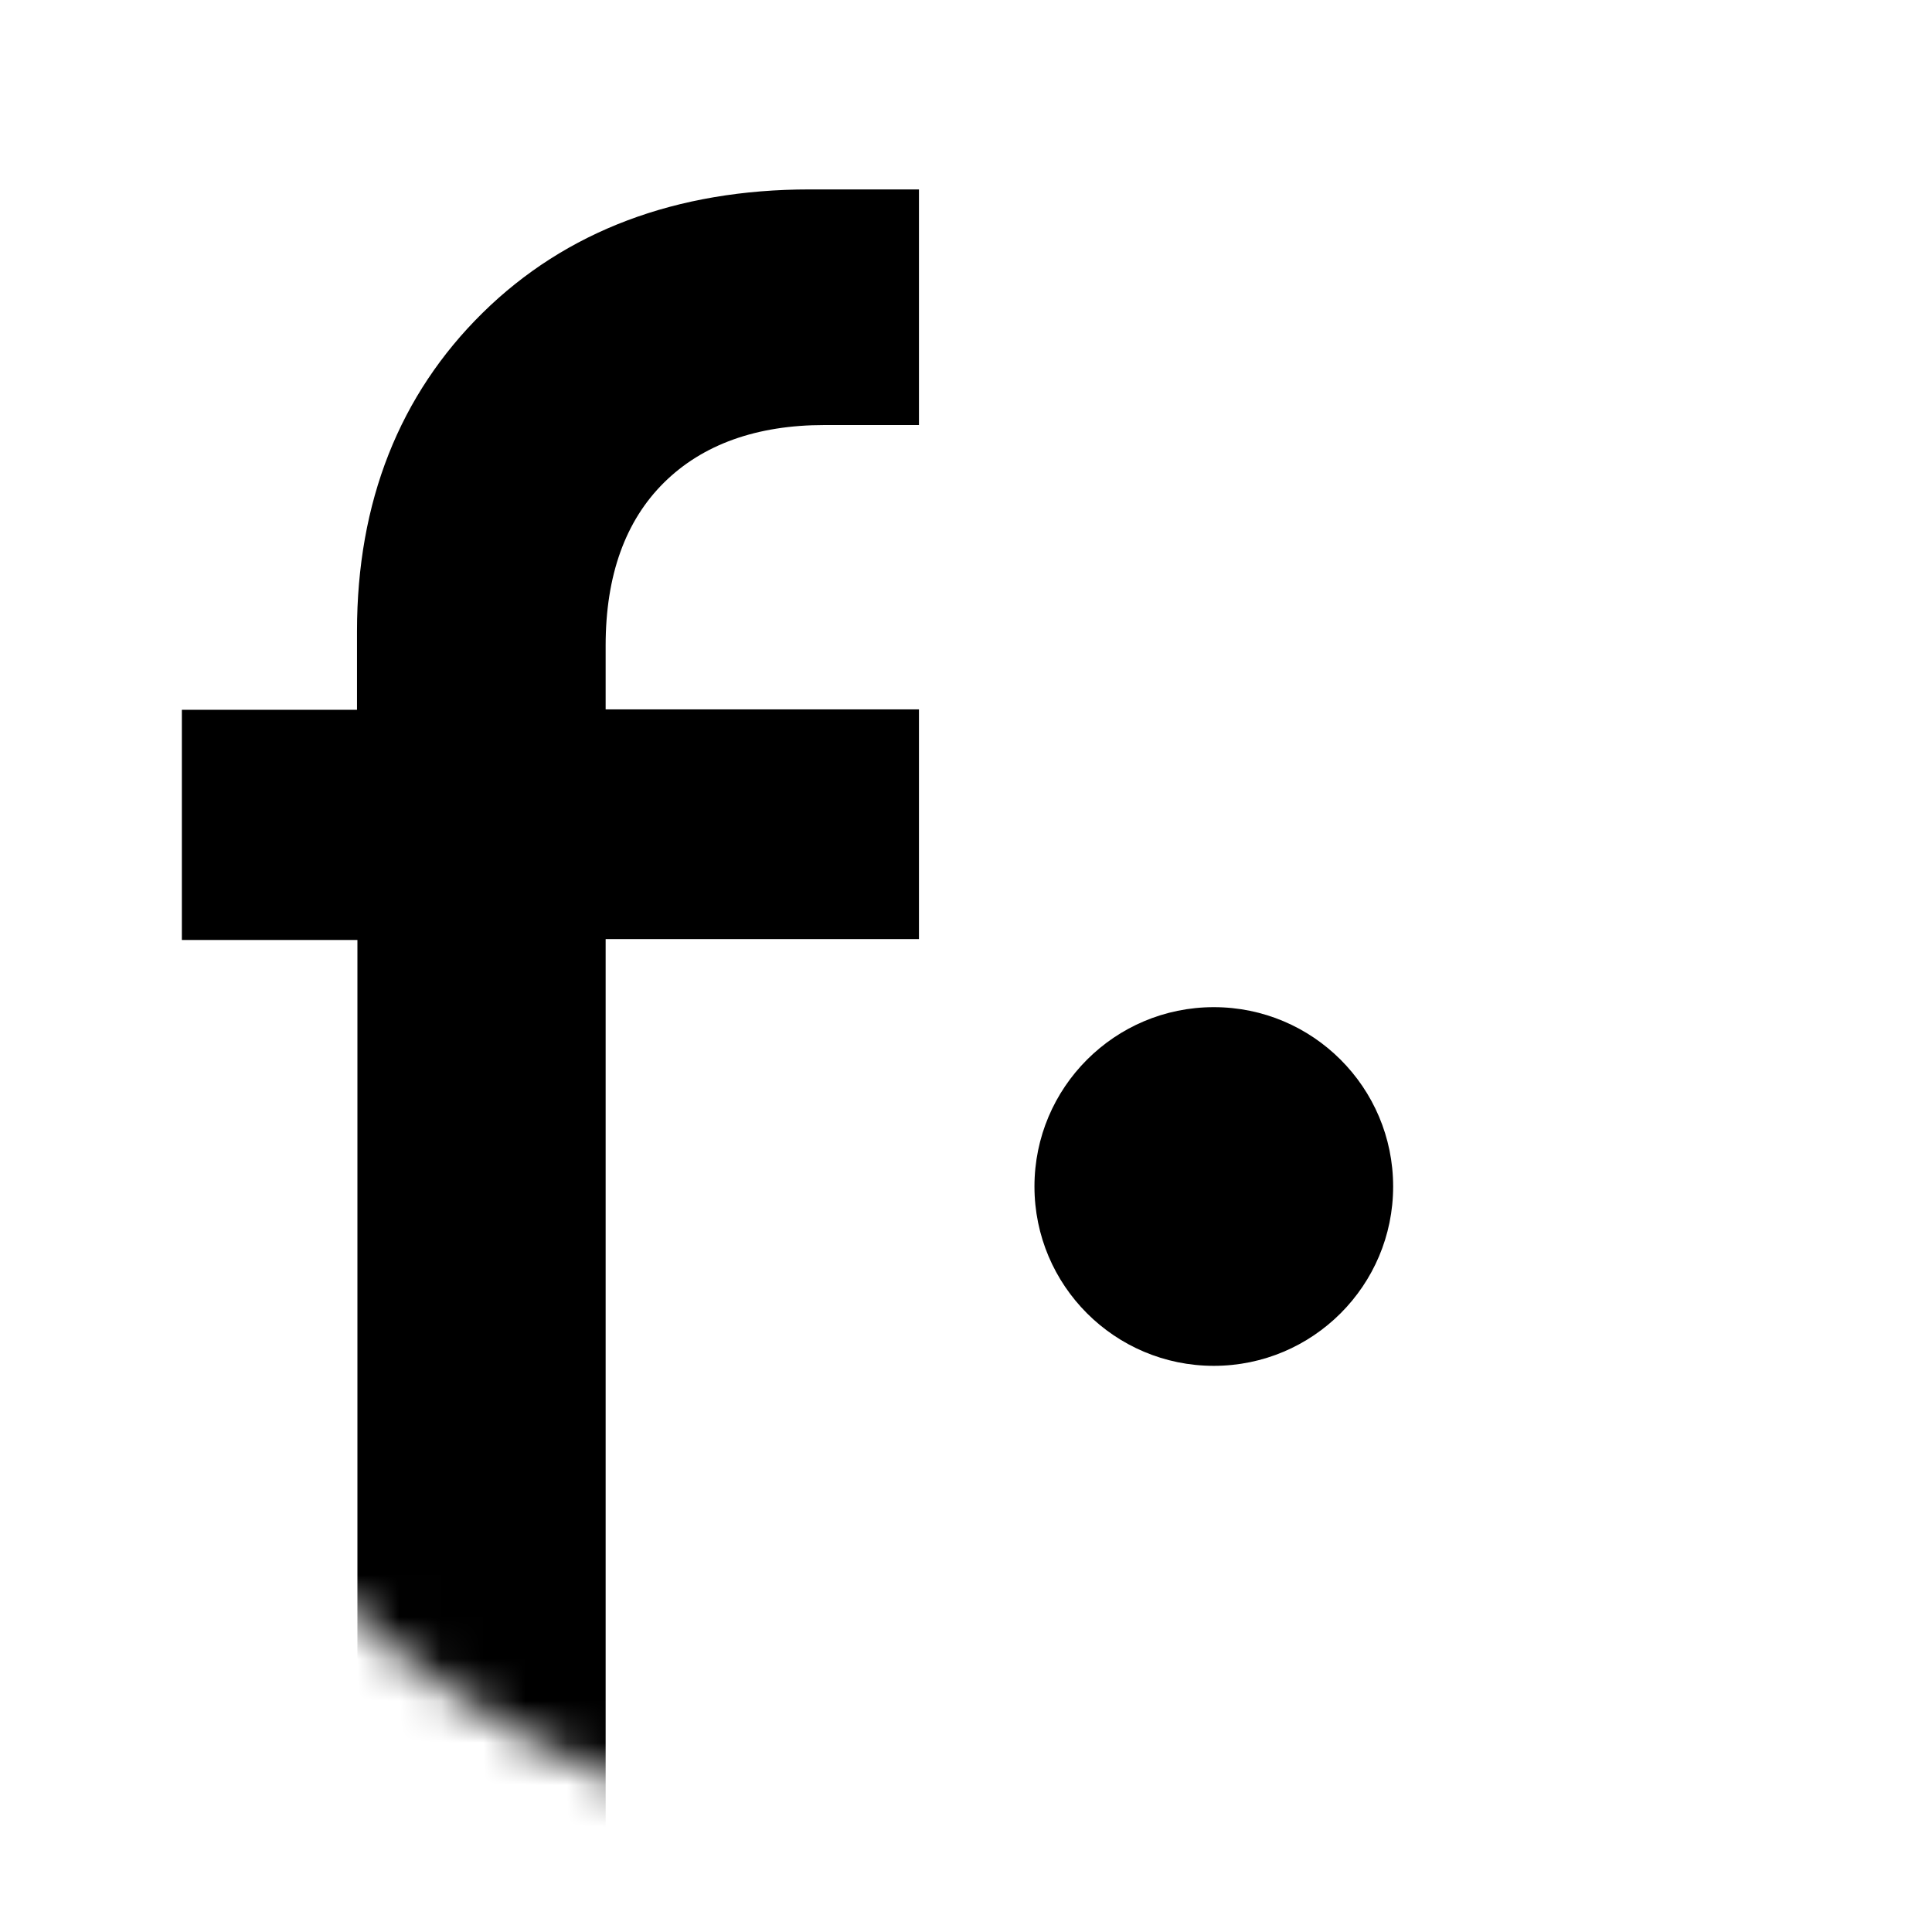
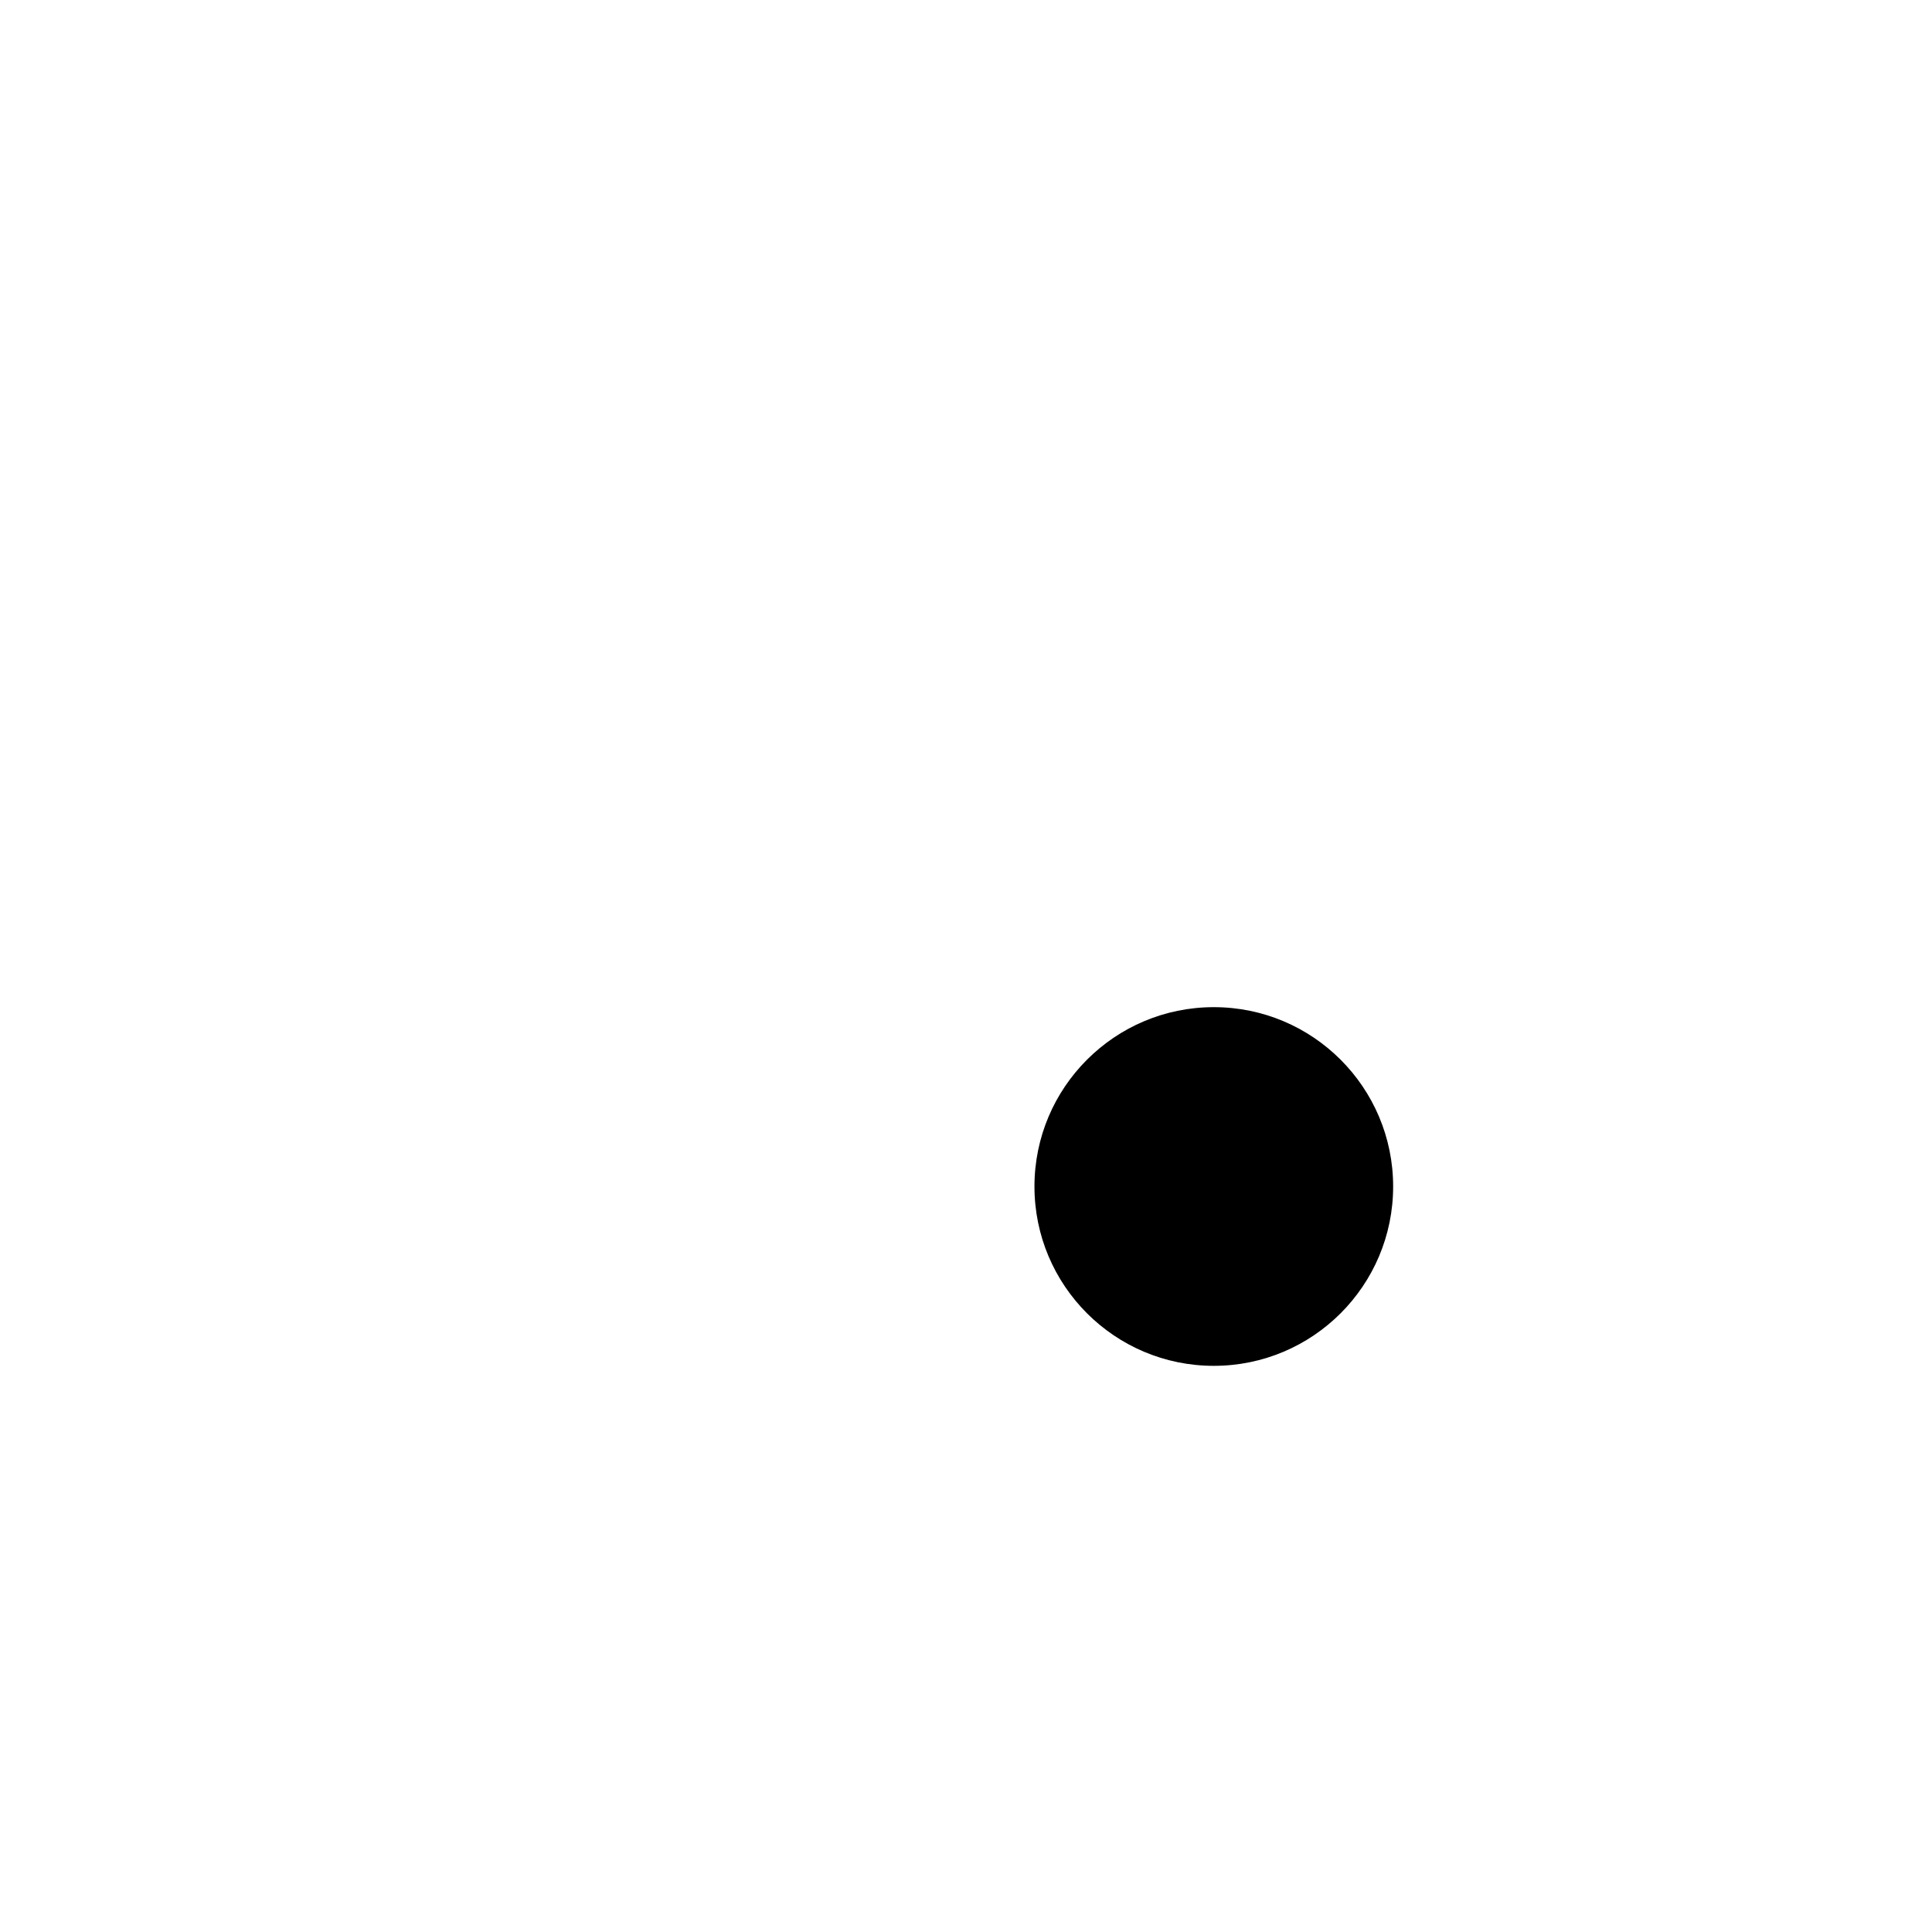
<svg xmlns="http://www.w3.org/2000/svg" width="46" height="46" viewBox="0 0 46 46" fill="none">
  <mask id="mask0_554_15786" style="mask-type:luminance" maskUnits="userSpaceOnUse" x="1" y="1" width="43" height="43">
-     <path d="M22.68 43.94C34.422 43.94 43.94 34.422 43.94 22.68C43.94 10.938 34.422 1.42 22.68 1.42C10.938 1.42 1.42 10.938 1.42 22.68C1.42 34.422 10.938 43.94 22.68 43.94Z" fill="white" />
-   </mask>
+     </mask>
  <g mask="url(#mask0_554_15786)">
-     <path d="M14.43 57.44H8.51V22.38H4.33V16.9H8.5V15.03C8.5 11.95 9.51 9.4 11.49 7.45C13.47 5.5 16.1 4.51 19.28 4.51H21.88V10.12H19.63C18.02 10.12 16.73 10.58 15.81 11.49C14.89 12.4 14.42 13.7 14.42 15.37V16.89H21.88V22.36H14.42V57.44H14.43Z" fill="black" />
-   </g>
+     </g>
  <path d="M28.9 32.52C31.258 32.52 33.17 30.608 33.17 28.25C33.17 25.892 31.258 23.98 28.9 23.98C26.542 23.98 24.63 25.892 24.63 28.25C24.63 30.608 26.542 32.52 28.9 32.52Z" fill="black" />
</svg>